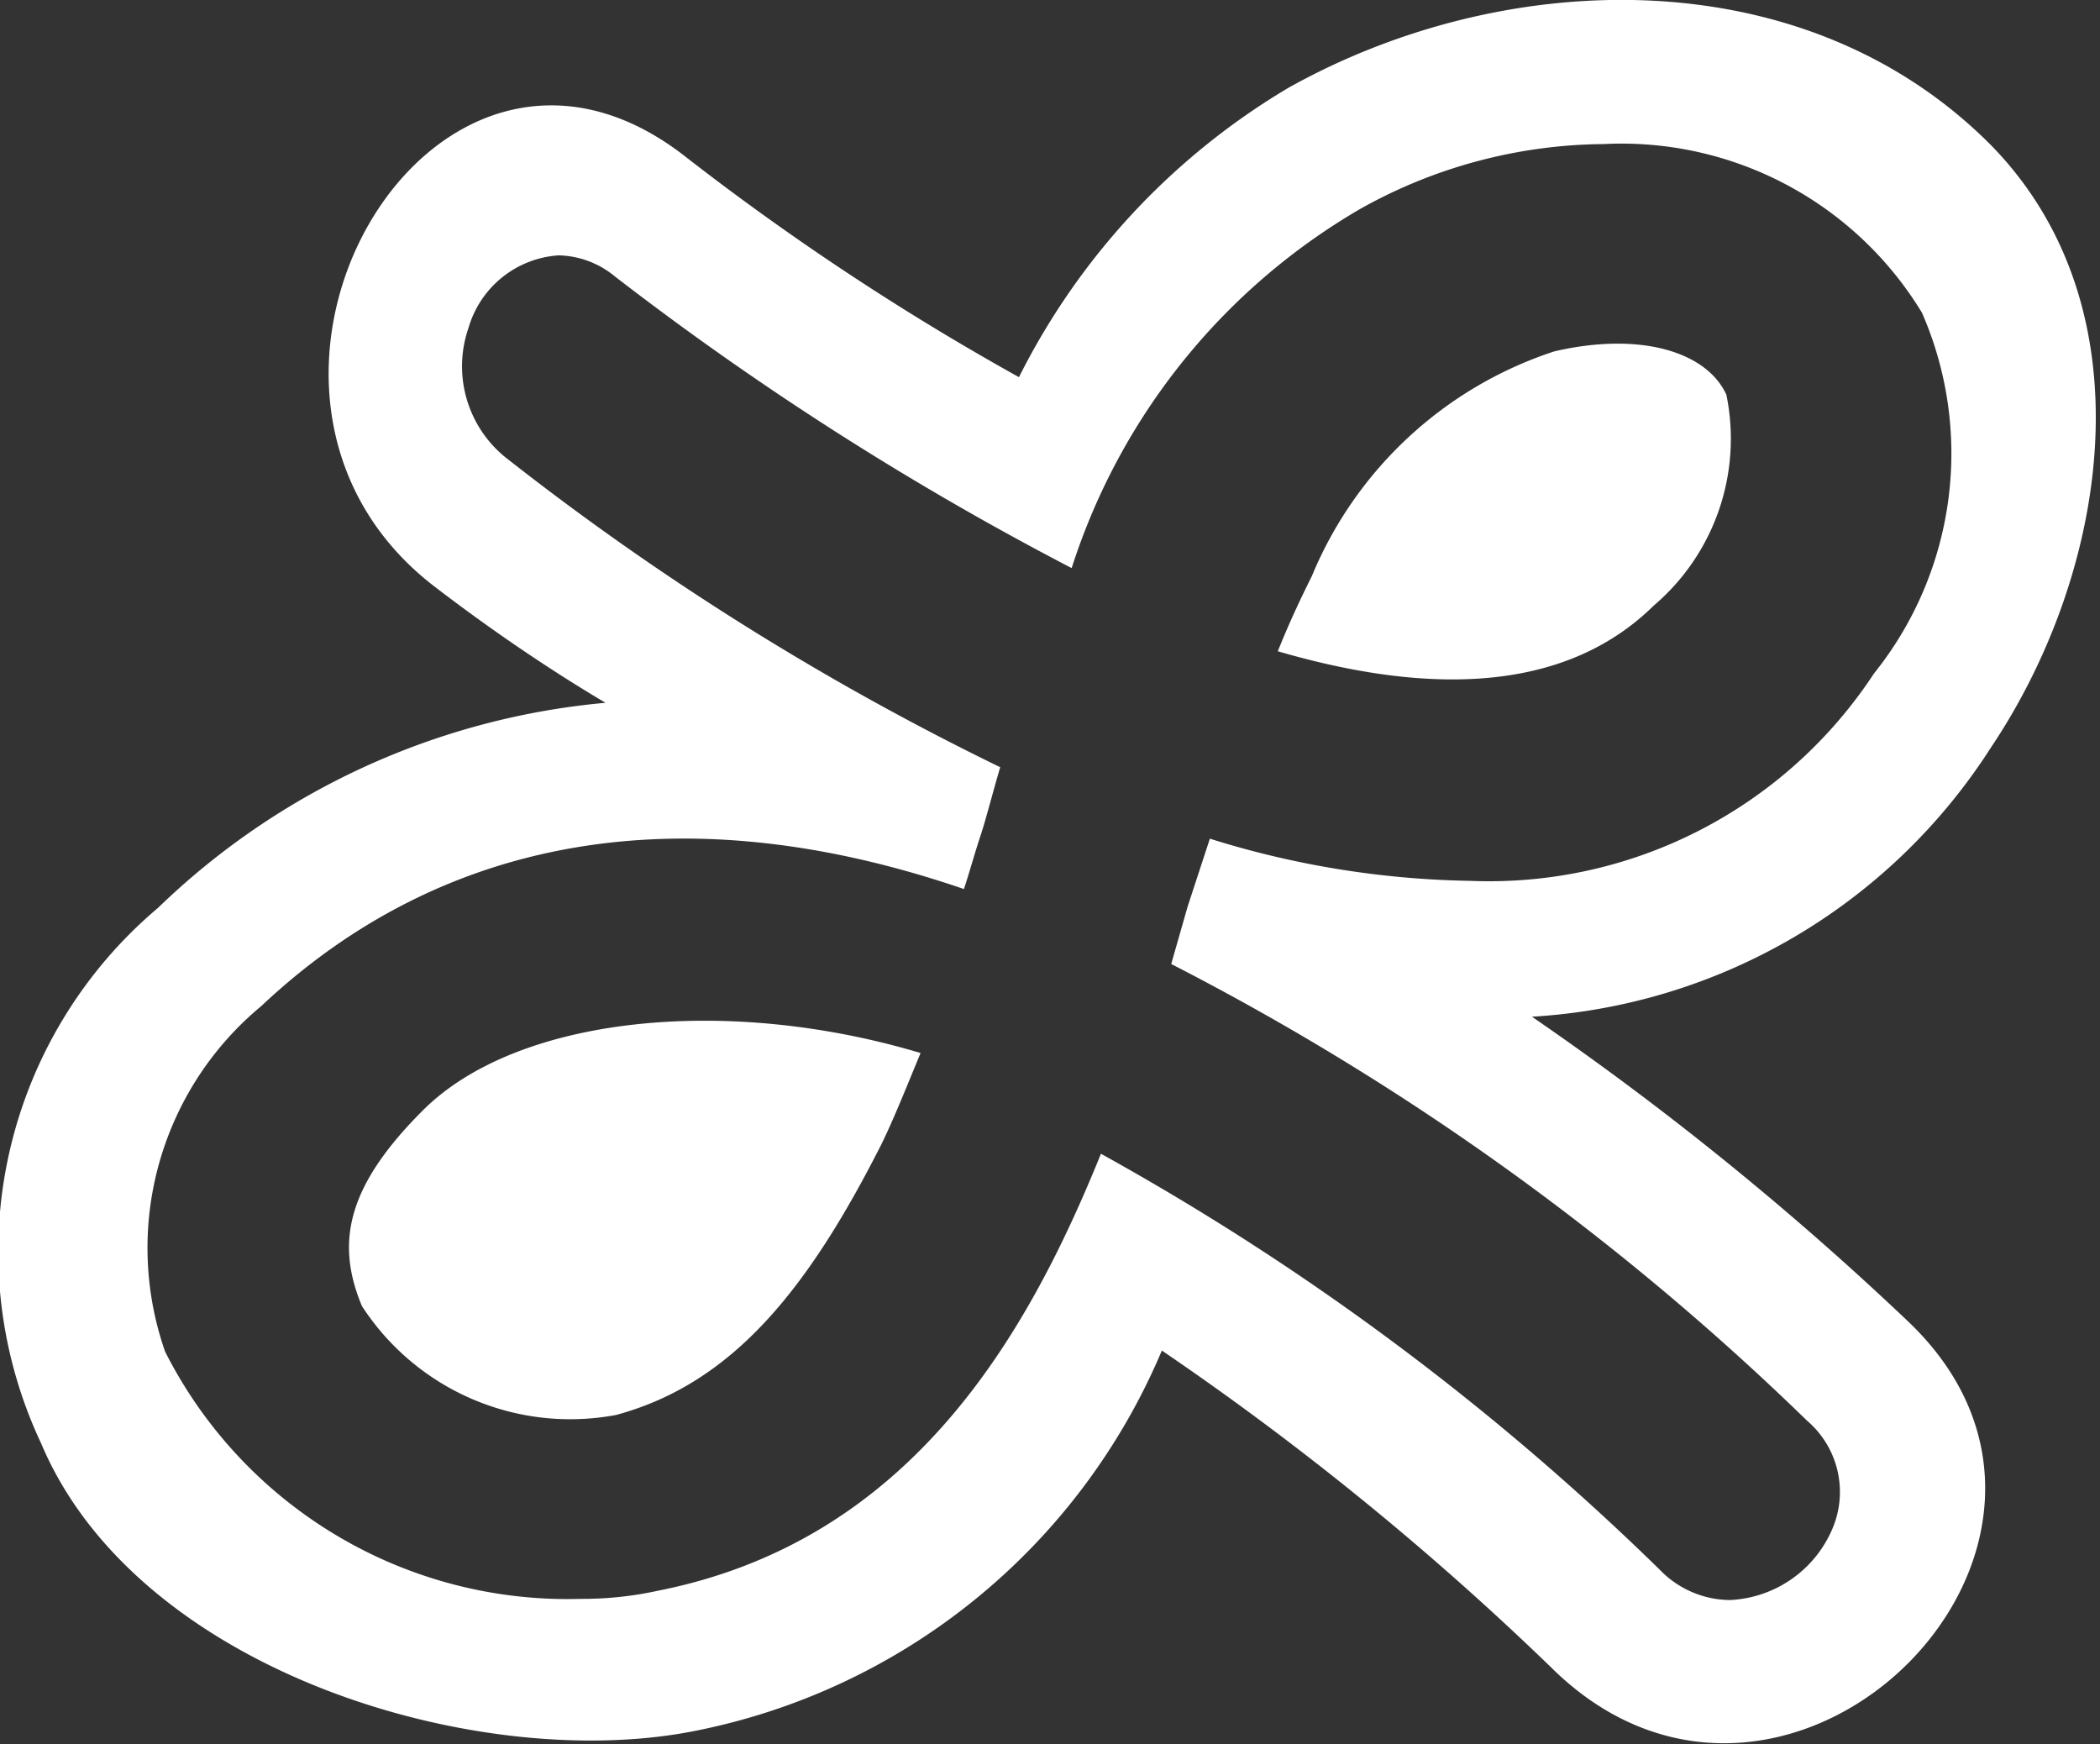
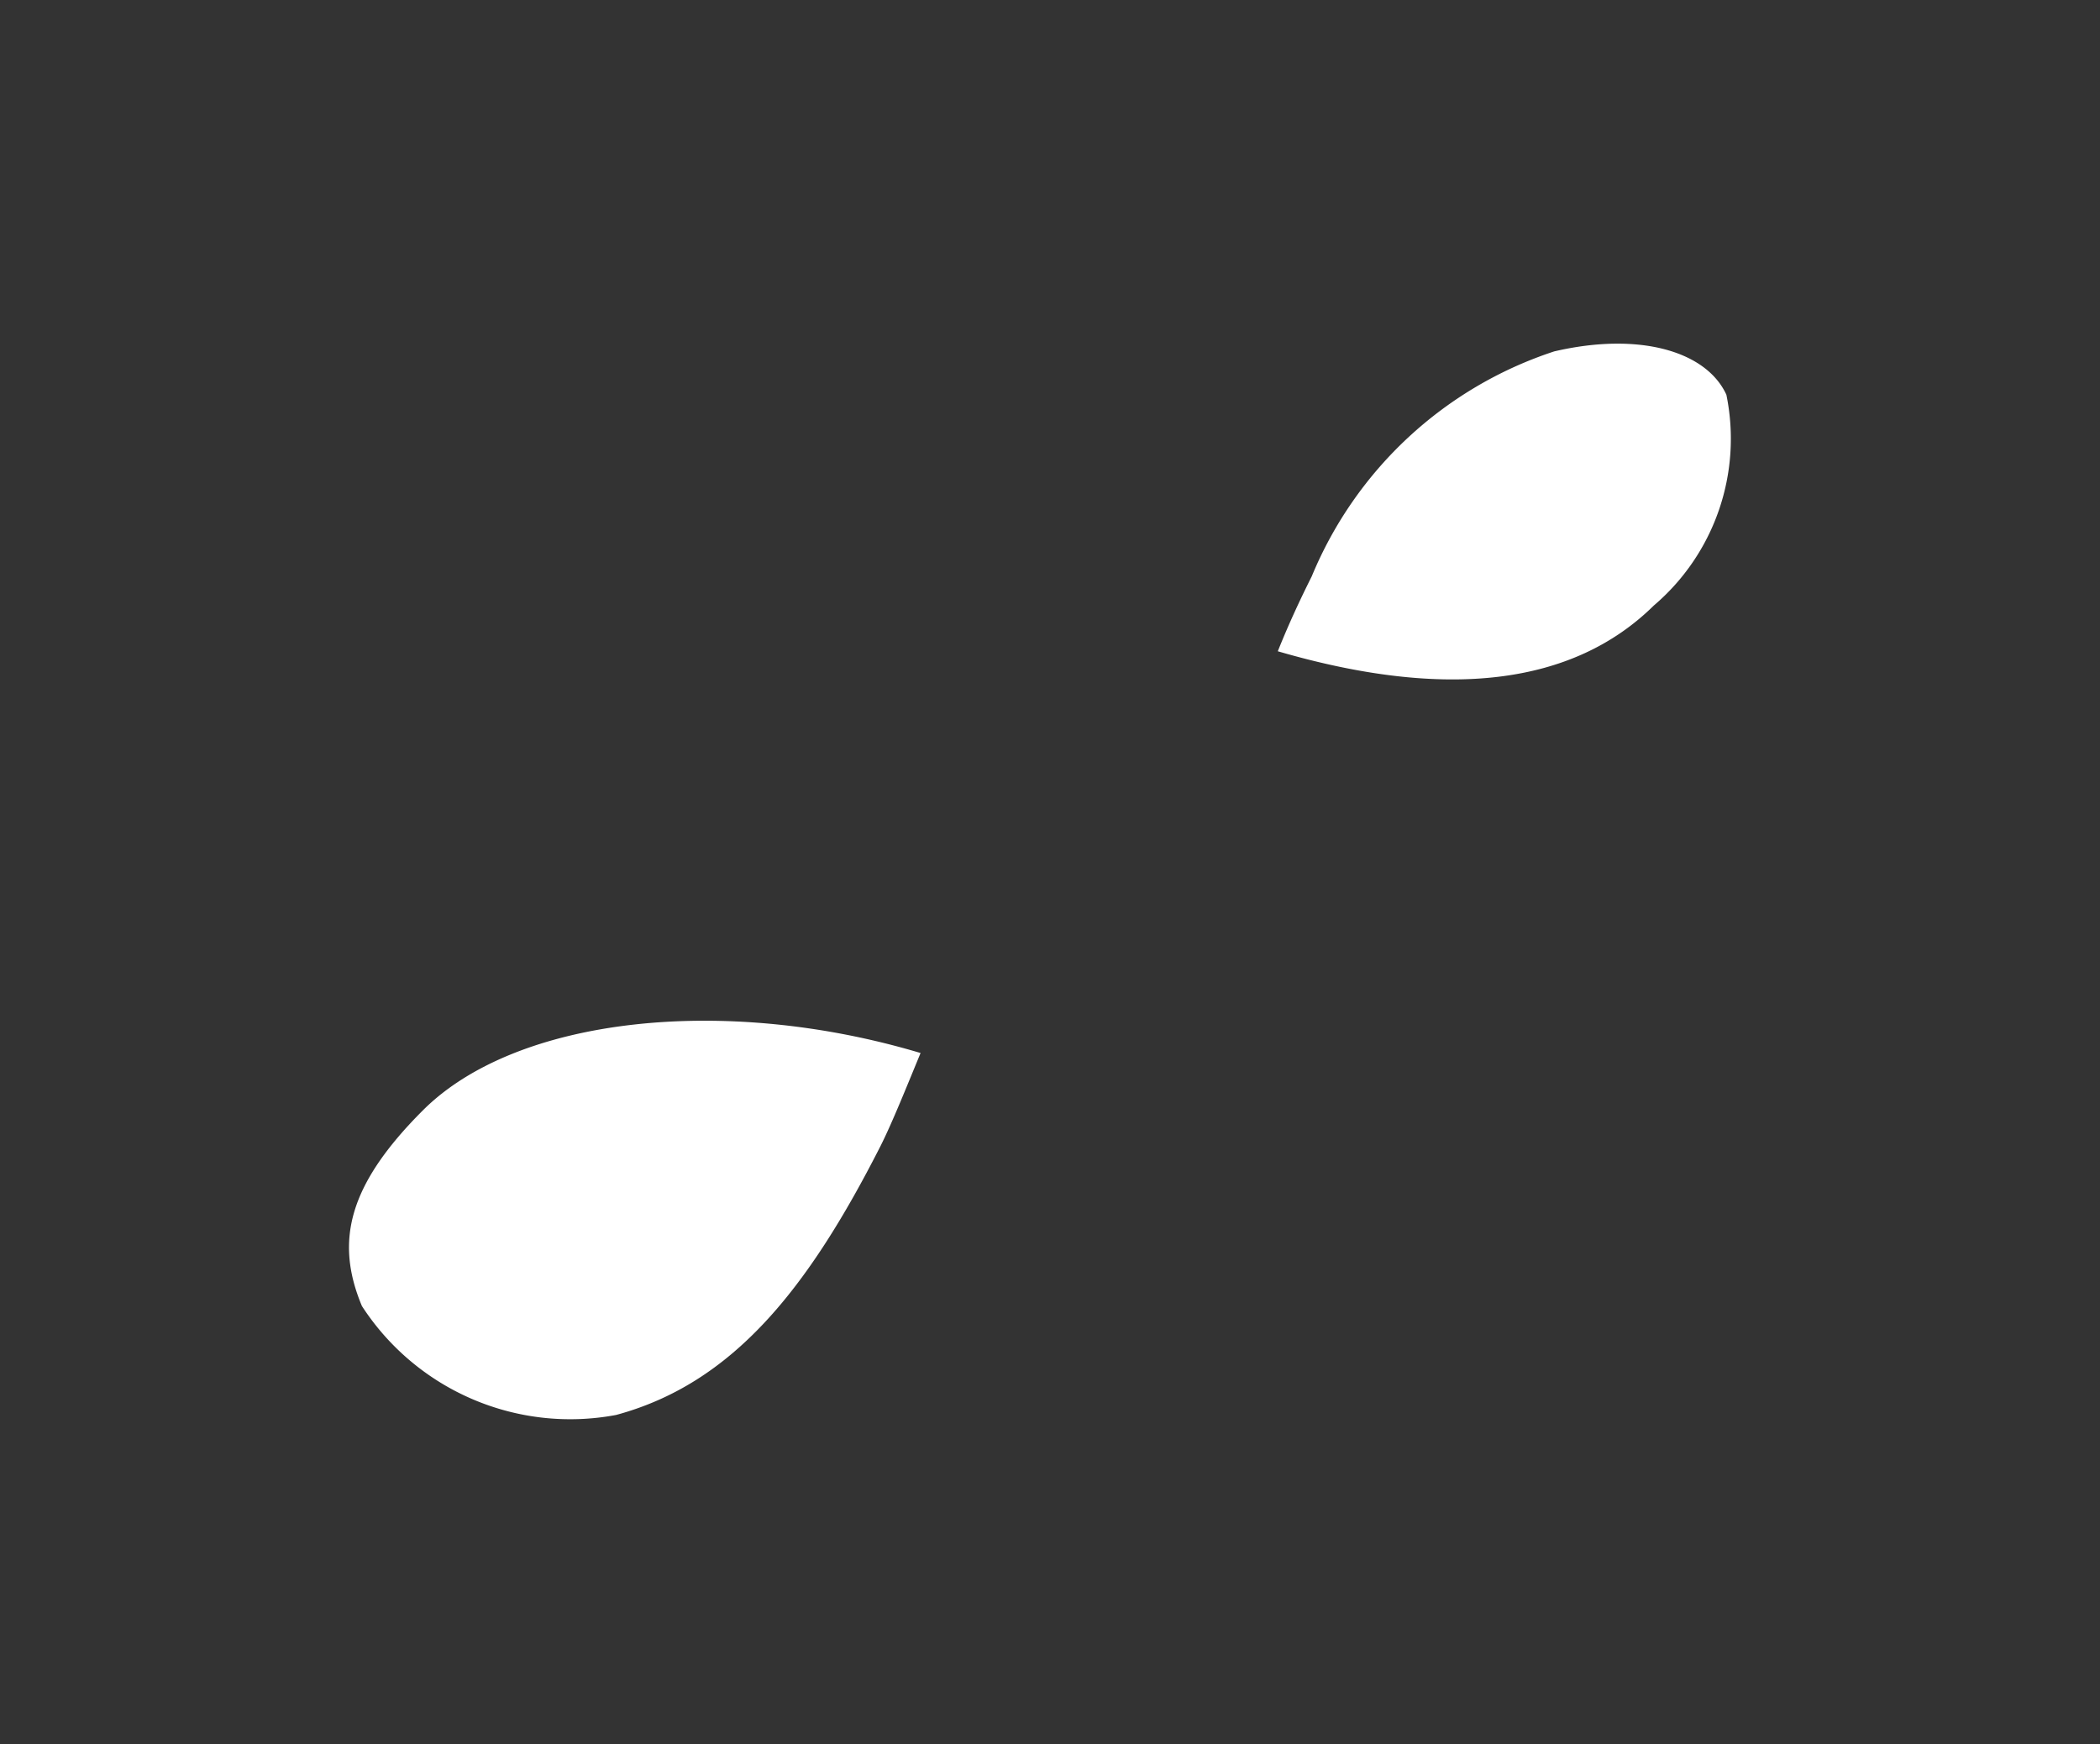
<svg xmlns="http://www.w3.org/2000/svg" width="17.93" height="14.89" viewBox="0 0 17.93 14.89">
  <rect x="0" y="0" width="17.93" height="14.89" fill="#333333" stroke="none" />
  <g id="a6f20f57-bf29-4112-8f91-773501364538" data-name="Layer 2">
    <g id="aeb916c6-9e06-4103-b714-0b57ff551906" data-name="Layer 1">
-       <path d="M3.61,9.48c-.64.64-.75,1.12-.52,1.67a2.12,2.12,0,0,0,2.17.93c1-.27,1.64-1.08,2.26-2.3.1-.2.22-.5.34-.79C6.19,8.49,4.41,8.68,3.61,9.48Z" style="fill:#fff" />
-       <path d="M17,6.38c1-1.49,1.37-3.74,0-5.14-1.6-1.61-4.16-1.52-6-.49A6,6,0,0,0,8.7,3.22a22.29,22.29,0,0,1-2.87-1.9C3.66-.34,1.56,3.34,3.7,5c.43.33.93.68,1.47,1A6.31,6.31,0,0,0,1.35,7.75a3.84,3.84,0,0,0-1,4.57c.82,1.95,3.73,2.82,5.57,2.46a5.48,5.48,0,0,0,4-3.25,25,25,0,0,1,3.37,2.75c2,1.89,5-1.1,3-3a26.21,26.21,0,0,0-3.21-2.6A5,5,0,0,0,17,6.38ZM12.55,7.52a7.82,7.82,0,0,1-2.22-.36l-.19.58L10,8.23a22.52,22.52,0,0,1,5.43,3.9.8.8,0,0,1,.22.91,1,1,0,0,1-.88.62.84.84,0,0,1-.6-.26A22.17,22.17,0,0,0,9.4,9.85c-.62,1.53-1.61,3.3-3.78,3.73a3,3,0,0,1-.66.07,3.85,3.85,0,0,1-3.55-2.11,2.68,2.68,0,0,1,.82-2.95c1.55-1.46,3.61-1.82,6-1,.05-.15.09-.3.14-.45s.11-.39.17-.59A23.35,23.35,0,0,1,4.31,3.9,1,1,0,0,1,4,2.8a.86.86,0,0,1,.77-.62.78.78,0,0,1,.48.18A26,26,0,0,0,9.15,4.85a5.48,5.48,0,0,1,2.47-3.07,4.31,4.31,0,0,1,2.07-.55,3,3,0,0,1,2.72,1.44A3,3,0,0,1,16,5.75,3.93,3.93,0,0,1,12.55,7.52Z" style="fill:#fff" />
+       <path d="M3.61,9.48c-.64.64-.75,1.12-.52,1.67a2.12,2.12,0,0,0,2.17.93c1-.27,1.64-1.08,2.26-2.3.1-.2.22-.5.34-.79C6.19,8.49,4.41,8.68,3.61,9.48" style="fill:#fff" />
      <path d="M13.27,3A3.38,3.38,0,0,0,11.2,4.92c-.09.18-.19.39-.29.64,1.44.42,2.52.29,3.21-.39a1.87,1.87,0,0,0,.62-1.8C14.57,3,14,2.83,13.27,3Z" style="fill:#fff" />
    </g>
  </g>
</svg>